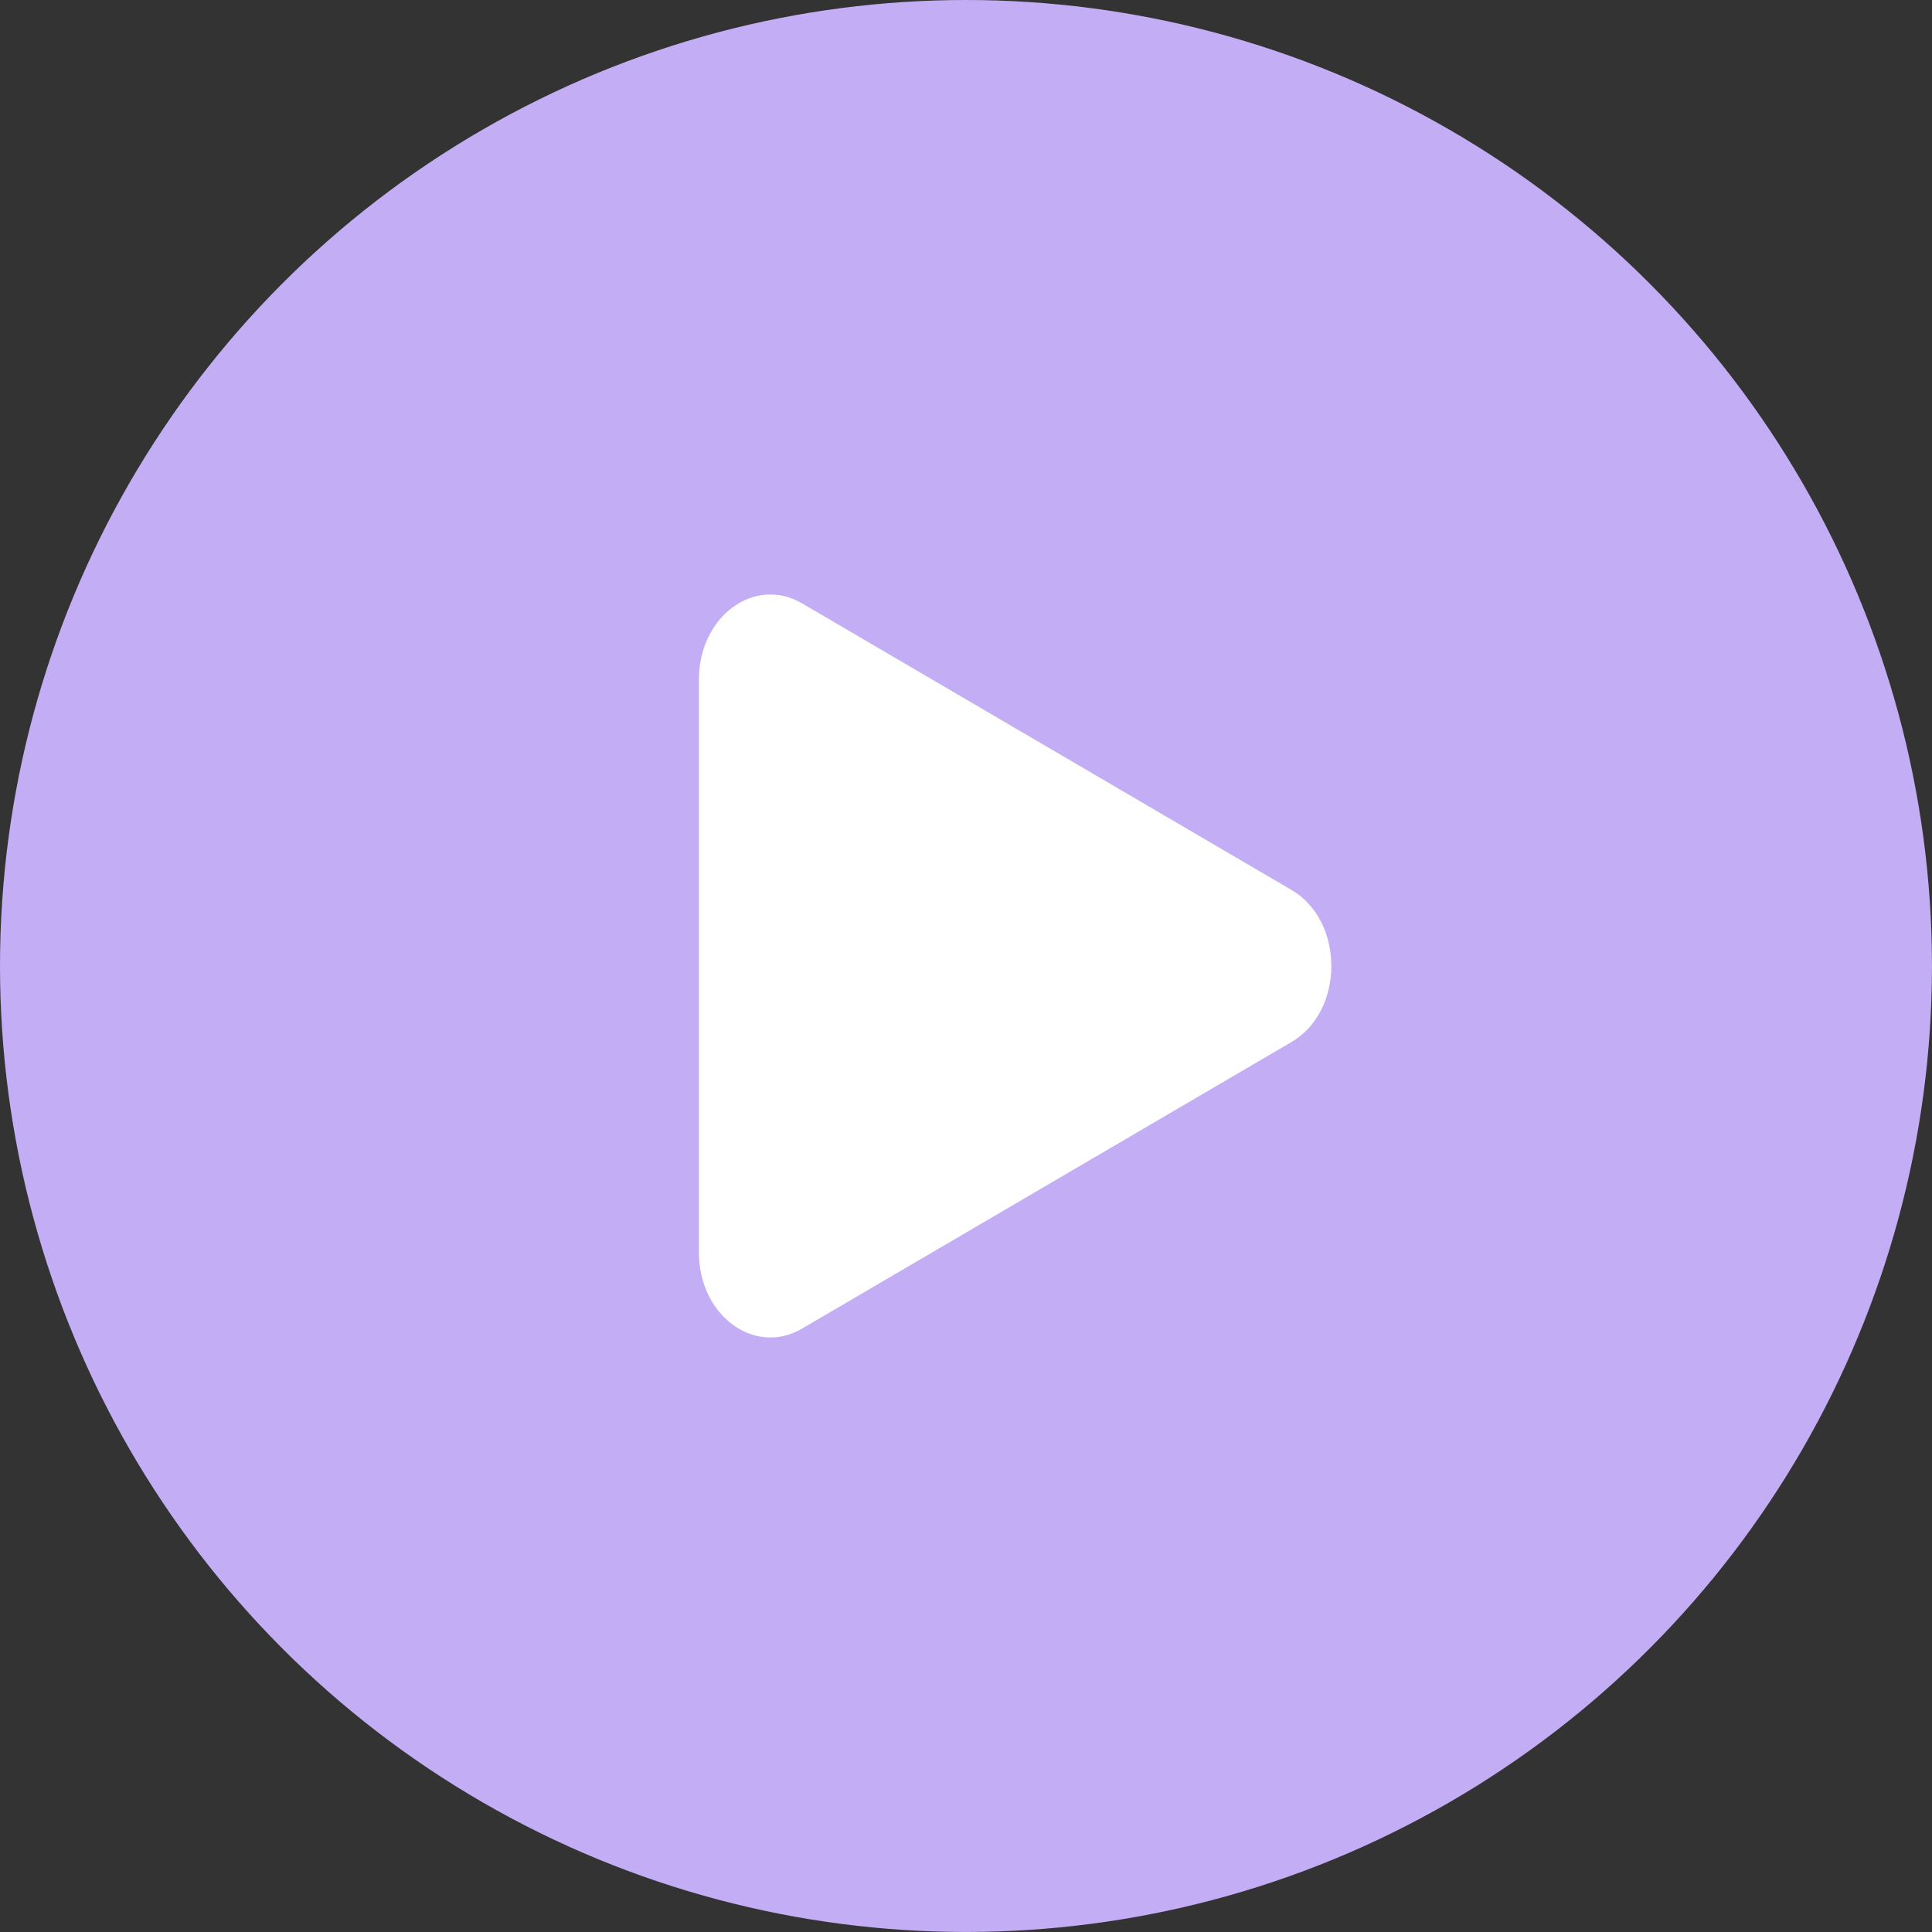
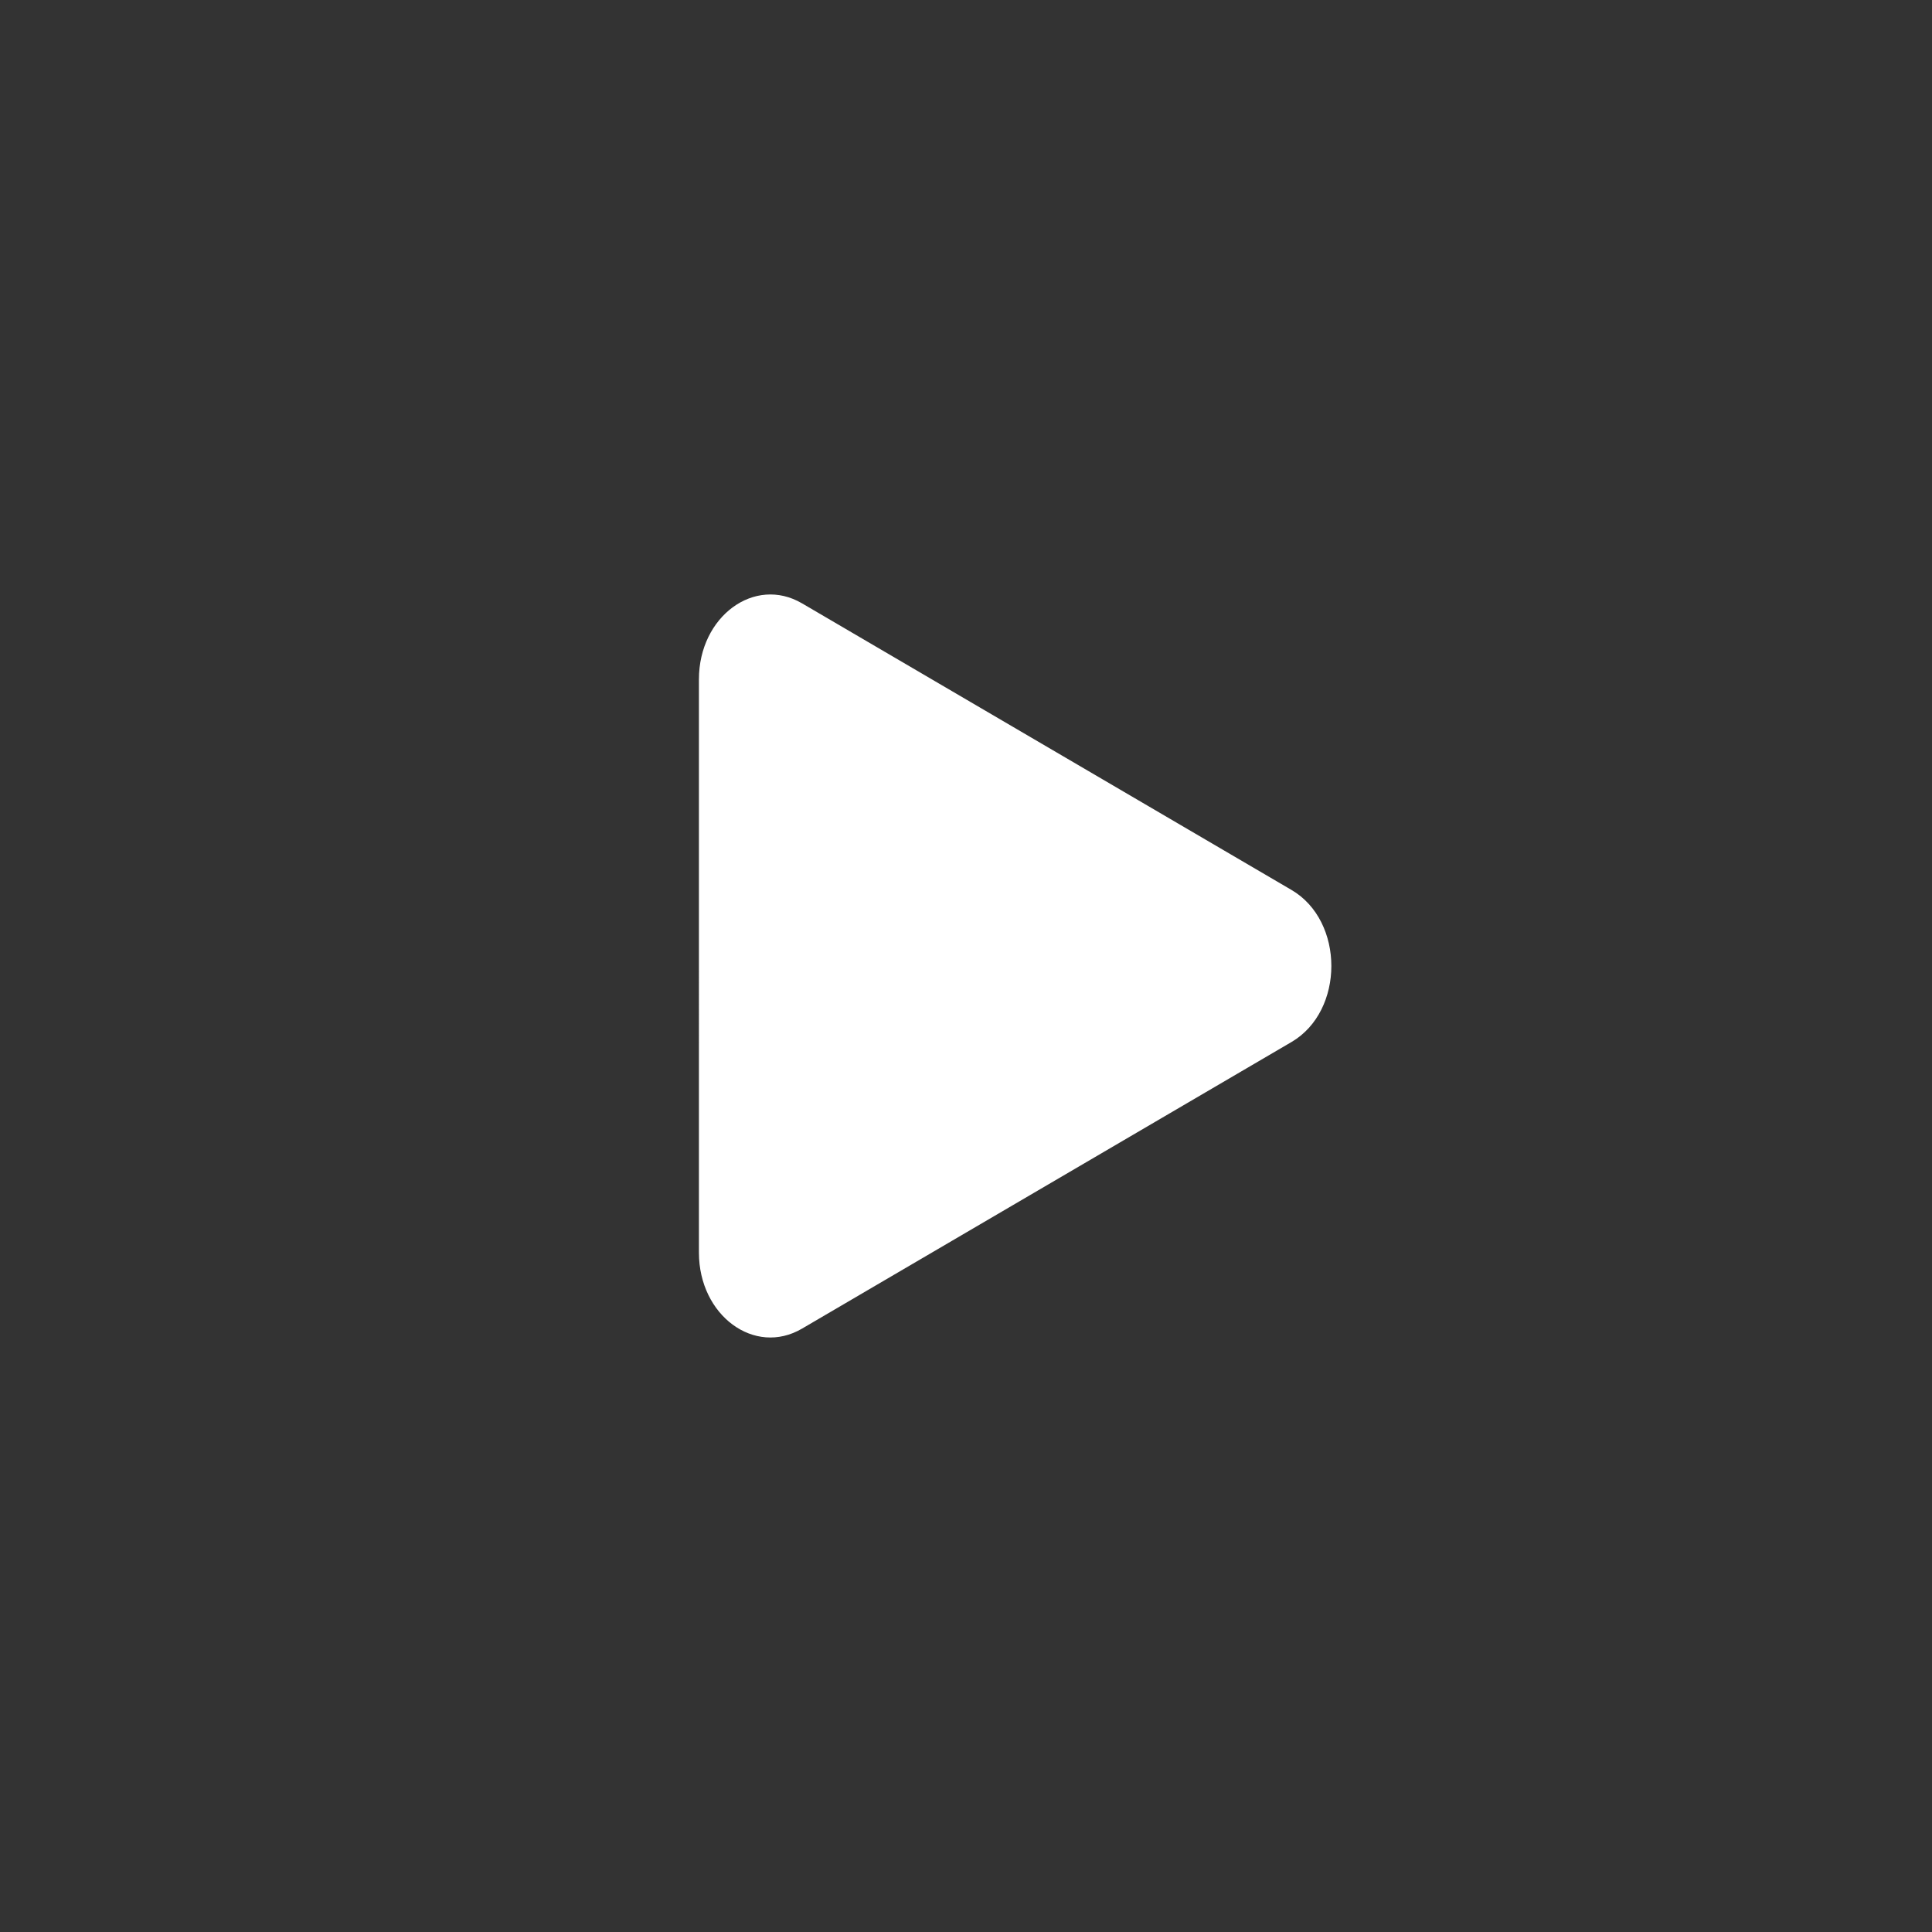
<svg xmlns="http://www.w3.org/2000/svg" fill="#c3adf4" height="235.8" preserveAspectRatio="xMidYMid meet" version="1" viewBox="0.0 0.0 235.8 235.8" width="235.8" zoomAndPan="magnify">
  <rect x="0.0" y="0.0" width="235.8" height="235.8" fill="#333333" stroke="none" />
  <g id="change1_1">
-     <circle cx="117.898" cy="117.898" r="117.898" />
-   </g>
+     </g>
  <g id="change2_1">
    <path d="M97.883,73.635l59.747,34.985c6.482,3.794,6.482,14.761,0,18.555l-59.747,34.985c-5.795,3.394-12.579-1.61-12.579-9.277V82.913c0-7.668,6.784-12.67,12.579-9.277h0v-.002h0Z" fill="#ffffff" />
  </g>
</svg>